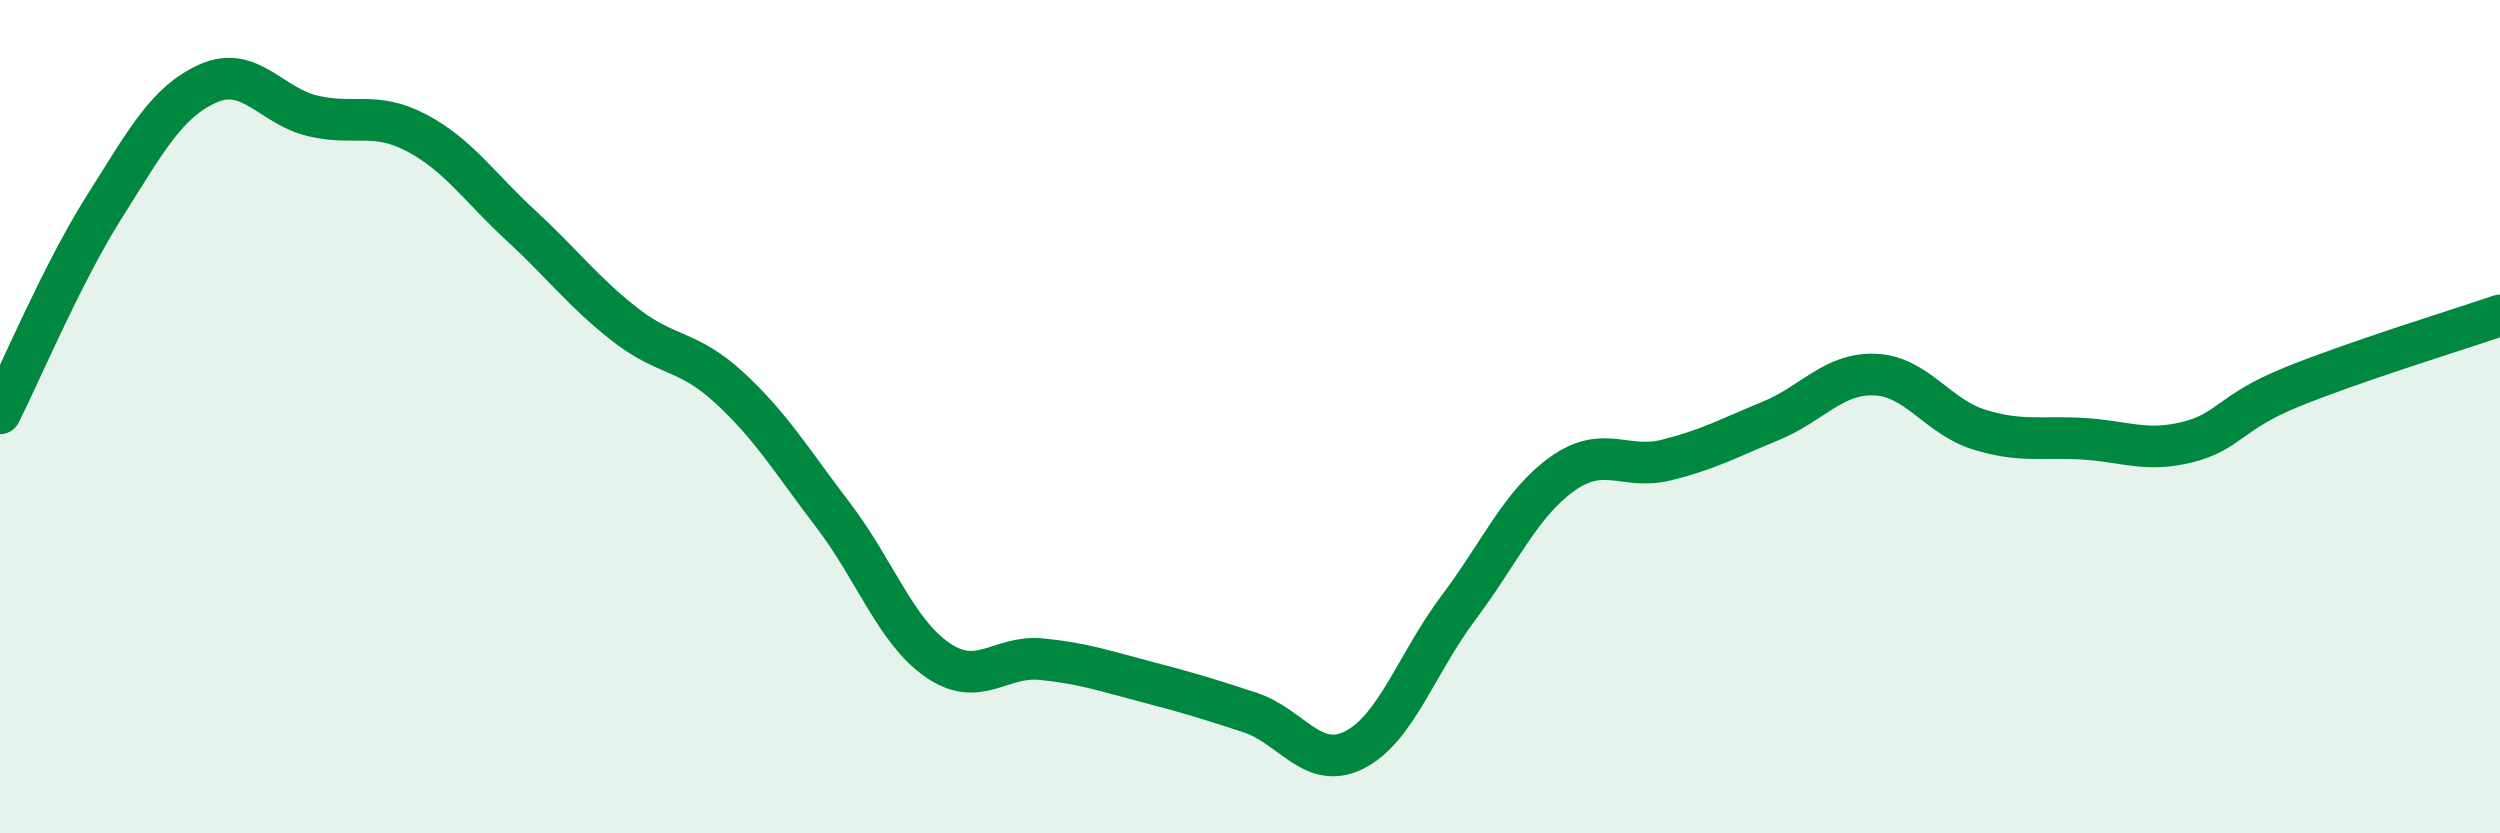
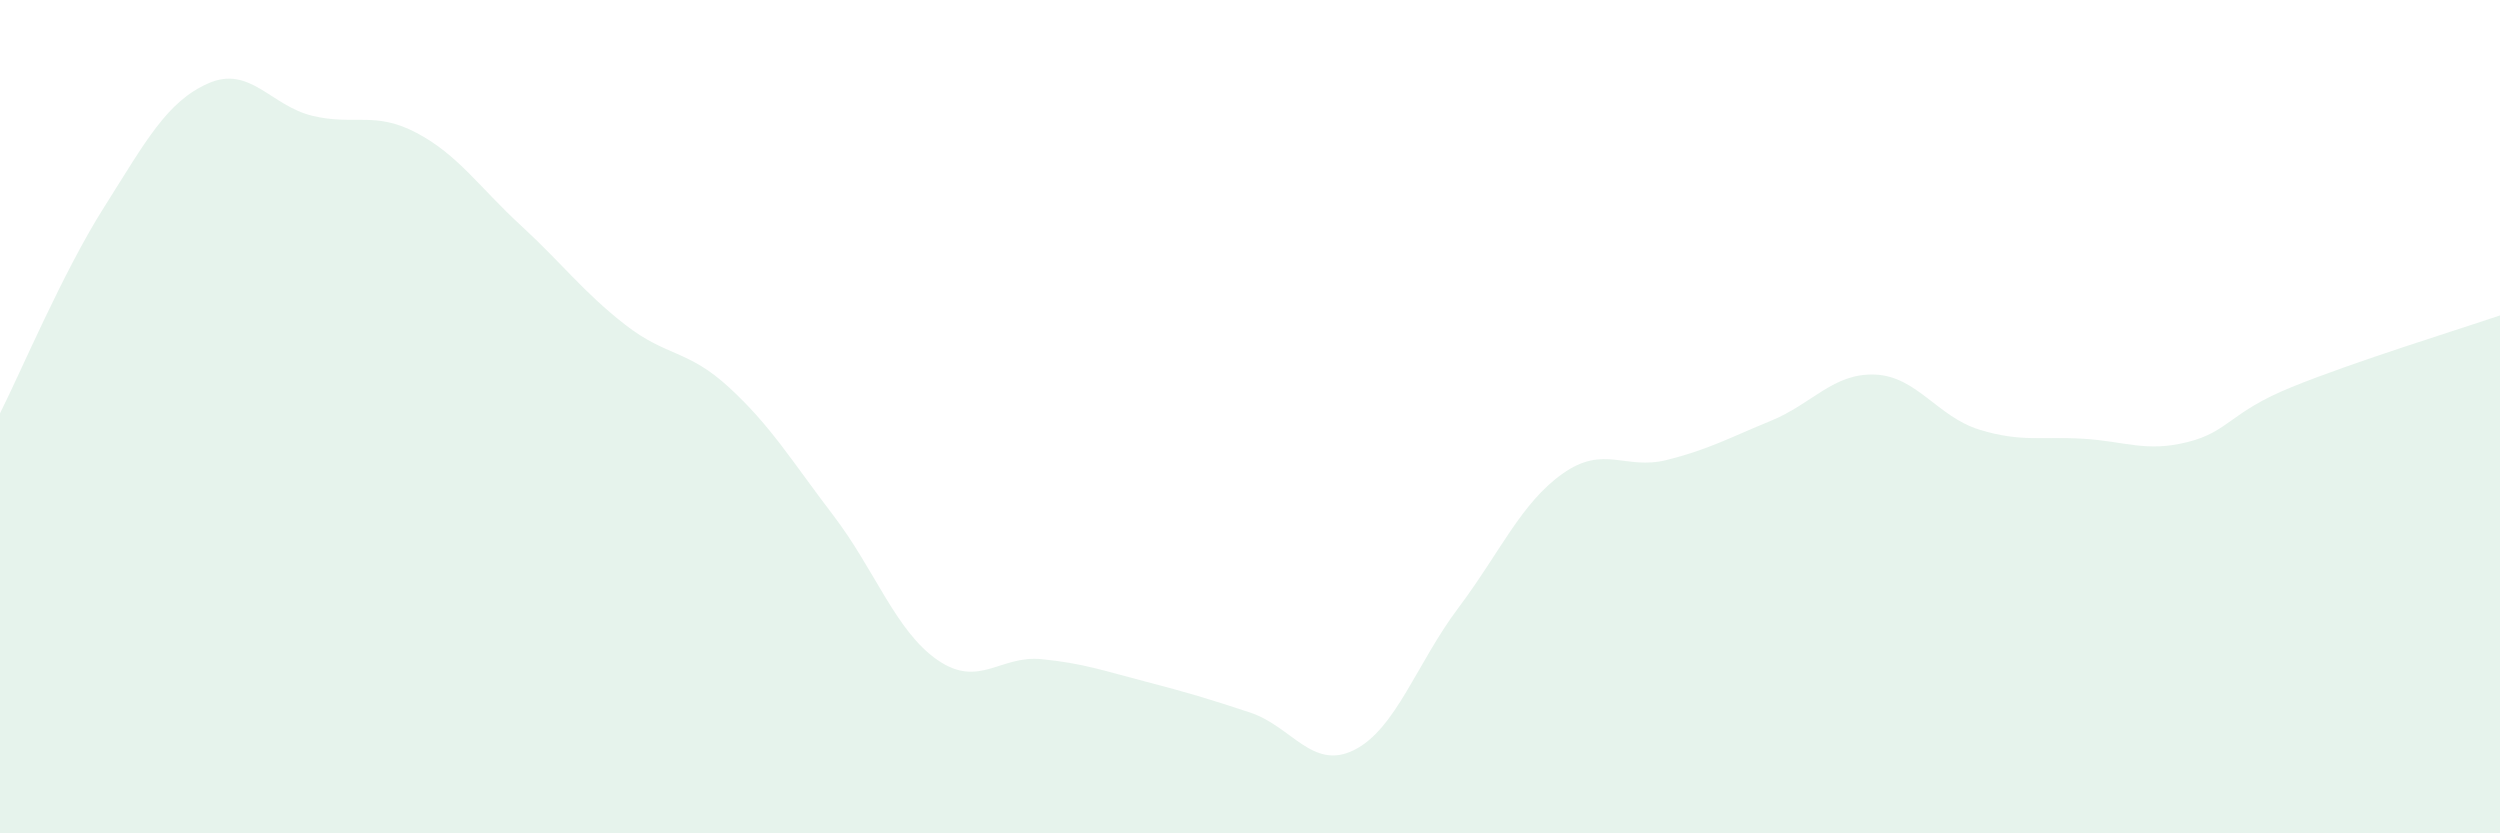
<svg xmlns="http://www.w3.org/2000/svg" width="60" height="20" viewBox="0 0 60 20">
  <path d="M 0,9.92 C 0.5,8.93 1.5,6.55 2.5,4.97 C 3.5,3.39 4,2.44 5,2 C 6,1.56 6.5,2.54 7.5,2.78 C 8.5,3.02 9,2.66 10,3.19 C 11,3.72 11.5,4.49 12.5,5.41 C 13.5,6.33 14,7.01 15,7.79 C 16,8.57 16.5,8.38 17.5,9.3 C 18.5,10.22 19,11.06 20,12.37 C 21,13.68 21.5,15.15 22.5,15.84 C 23.5,16.53 24,15.72 25,15.82 C 26,15.92 26.5,16.1 27.5,16.36 C 28.5,16.62 29,16.77 30,17.1 C 31,17.43 31.5,18.5 32.5,18 C 33.5,17.5 34,15.92 35,14.59 C 36,13.26 36.5,12.08 37.5,11.37 C 38.5,10.66 39,11.29 40,11.04 C 41,10.79 41.5,10.51 42.5,10.1 C 43.5,9.69 44,8.95 45,8.99 C 46,9.03 46.5,10 47.5,10.31 C 48.5,10.62 49,10.47 50,10.53 C 51,10.59 51.5,10.86 52.5,10.61 C 53.5,10.36 53.5,9.9 55,9.29 C 56.5,8.68 59,7.91 60,7.57L60 20L0 20Z" fill="#008740" opacity="0.1" stroke-linecap="round" stroke-linejoin="round" />
-   <path d="M 0,9.92 C 0.5,8.93 1.5,6.55 2.5,4.97 C 3.5,3.39 4,2.44 5,2 C 6,1.56 6.5,2.54 7.5,2.78 C 8.5,3.02 9,2.66 10,3.19 C 11,3.72 11.5,4.49 12.5,5.41 C 13.5,6.33 14,7.01 15,7.79 C 16,8.57 16.5,8.38 17.5,9.3 C 18.5,10.22 19,11.06 20,12.37 C 21,13.68 21.5,15.15 22.5,15.84 C 23.5,16.53 24,15.72 25,15.82 C 26,15.92 26.5,16.1 27.5,16.36 C 28.5,16.62 29,16.77 30,17.1 C 31,17.43 31.5,18.5 32.5,18 C 33.5,17.5 34,15.92 35,14.59 C 36,13.26 36.5,12.08 37.5,11.37 C 38.5,10.66 39,11.29 40,11.04 C 41,10.79 41.5,10.51 42.5,10.1 C 43.5,9.69 44,8.95 45,8.99 C 46,9.03 46.5,10 47.5,10.31 C 48.5,10.62 49,10.47 50,10.53 C 51,10.59 51.5,10.86 52.5,10.61 C 53.5,10.36 53.5,9.9 55,9.29 C 56.5,8.68 59,7.91 60,7.57" stroke="#008740" stroke-width="1" fill="none" stroke-linecap="round" stroke-linejoin="round" />
</svg>